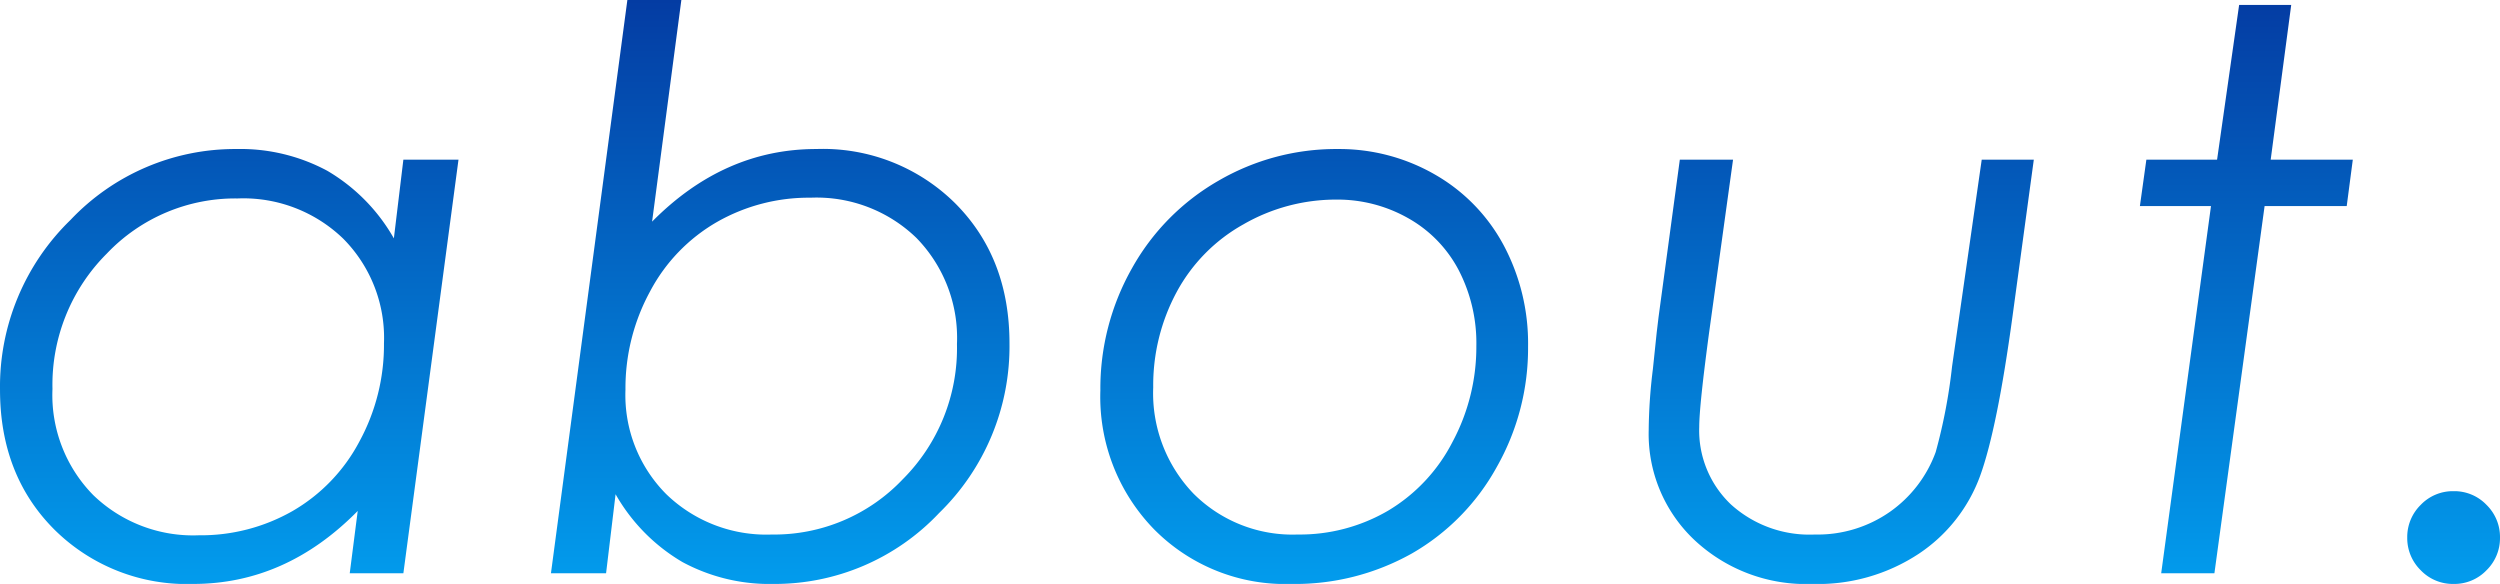
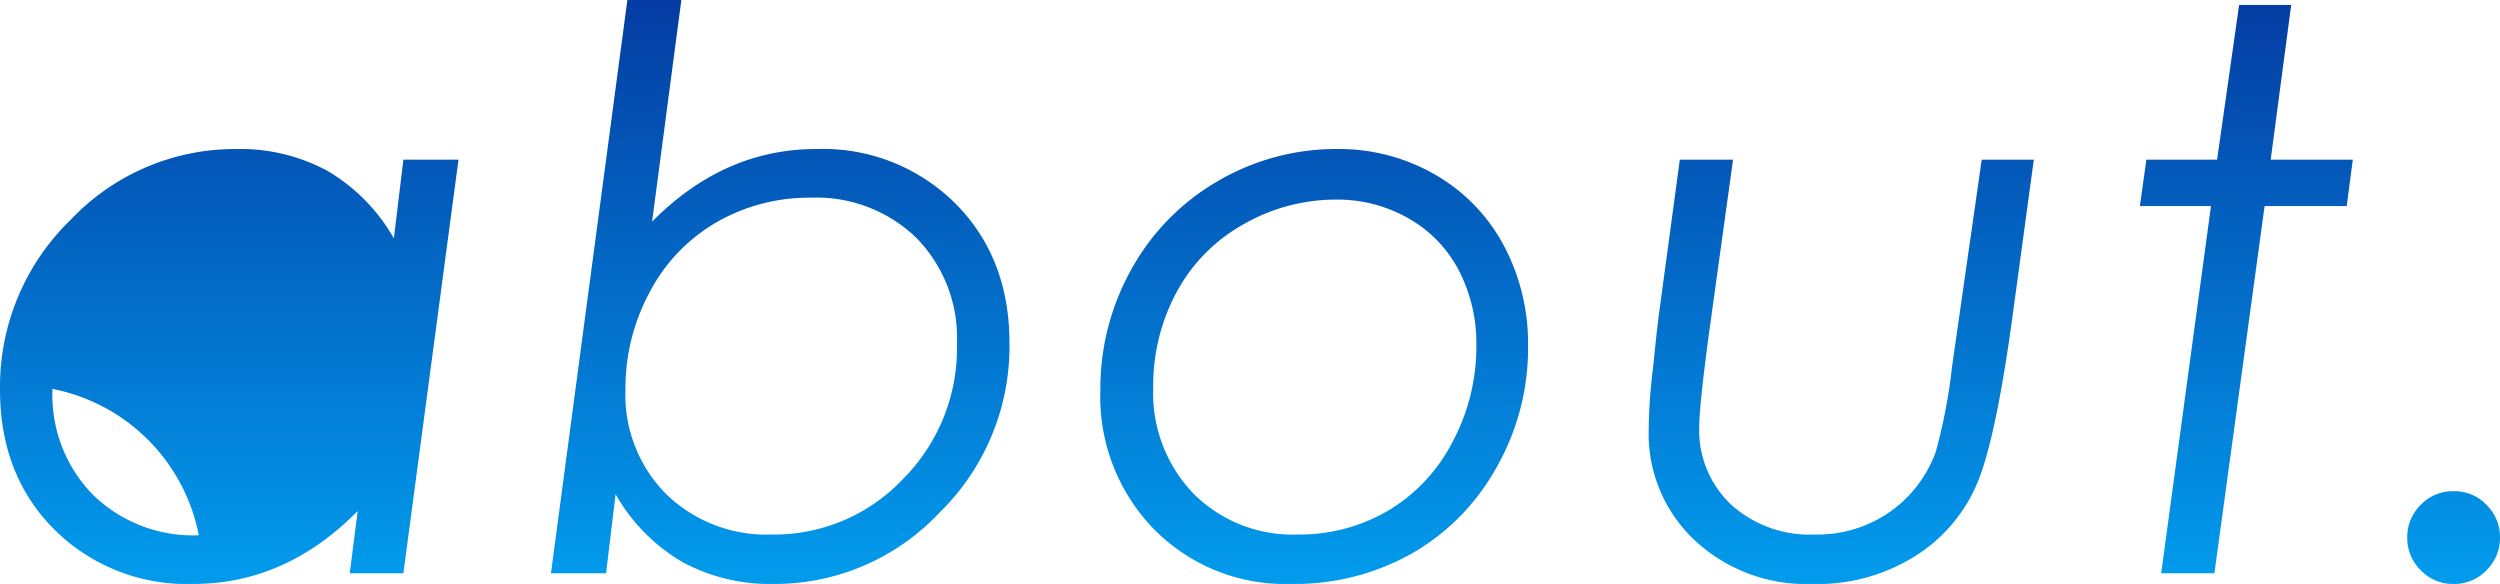
<svg xmlns="http://www.w3.org/2000/svg" width="253.664" height="59.25" viewBox="0 0 253.664 59.25">
  <defs>
    <linearGradient id="linear-gradient" x1="0.5" x2="0.5" y2="1" gradientUnits="objectBoundingBox">
      <stop offset="0" stop-color="#043ca3" />
      <stop offset="1" stop-color="#029ced" />
    </linearGradient>
  </defs>
-   <path id="Path_114118" data-name="Path 114118" d="M43.242,0H37.8l.81-6.326Q31.322,1.08,21.91,1.08A19.068,19.068,0,0,1,7.831-4.436q-5.516-5.516-5.516-14.2A23.562,23.562,0,0,1,9.47-35.855a22.98,22.98,0,0,1,16.838-7.194,18.62,18.62,0,0,1,9.2,2.2,18.551,18.551,0,0,1,6.77,6.866l.964-7.985h5.593ZM22.489-3.857a18.77,18.77,0,0,0,9.489-2.449,17.648,17.648,0,0,0,6.789-7.04,20.506,20.506,0,0,0,2.507-9.991,14.279,14.279,0,0,0-4.127-10.608,14.582,14.582,0,0,0-10.724-4.089,17.967,17.967,0,0,0-13.27,5.593A18.8,18.8,0,0,0,7.638-18.708,14.476,14.476,0,0,0,11.765-7.946,14.582,14.582,0,0,0,22.489-3.857ZM65.97-58.17h5.478l-2.97,22.489q7.291-7.368,16.664-7.368a19.052,19.052,0,0,1,14.1,5.516q5.5,5.516,5.5,14.2A23.594,23.594,0,0,1,97.6-6.114,22.917,22.917,0,0,1,80.782,1.08a18.6,18.6,0,0,1-9.219-2.218,18.655,18.655,0,0,1-6.789-6.885L63.809,0H58.216ZM84.562-38.111a18.8,18.8,0,0,0-9.47,2.449,17.608,17.608,0,0,0-6.808,7.04,20.506,20.506,0,0,0-2.507,9.991A14.244,14.244,0,0,0,69.923-8.023a14.6,14.6,0,0,0,10.7,4.089A17.967,17.967,0,0,0,93.9-9.528,18.8,18.8,0,0,0,99.413-23.26a14.513,14.513,0,0,0-4.108-10.762A14.566,14.566,0,0,0,84.562-38.111Zm53.472-4.937a19.43,19.43,0,0,1,9.836,2.565,18.093,18.093,0,0,1,6.982,7.136A21.178,21.178,0,0,1,157.36-22.99a24.43,24.43,0,0,1-3.2,12.247,22.746,22.746,0,0,1-8.6,8.737A24.2,24.2,0,0,1,133.328,1.08a18.7,18.7,0,0,1-13.906-5.535,19.242,19.242,0,0,1-5.458-14.1,24.757,24.757,0,0,1,3.2-12.382,23.316,23.316,0,0,1,8.776-8.891A23.755,23.755,0,0,1,138.034-43.049Zm-.116,5.13a18.8,18.8,0,0,0-9.431,2.507,17.227,17.227,0,0,0-6.789,6.885,19.953,19.953,0,0,0-2.372,9.663,14.7,14.7,0,0,0,4.089,10.781,14.2,14.2,0,0,0,10.569,4.147,17.763,17.763,0,0,0,9.161-2.411,17.294,17.294,0,0,0,6.538-6.963,20.411,20.411,0,0,0,2.43-9.759A16.089,16.089,0,0,0,150.3-30.8a12.92,12.92,0,0,0-5.13-5.246A14.512,14.512,0,0,0,137.918-37.918Zm34.84-4.05h5.4l-2.43,17.551q-1,7.445-1,9.566a10.347,10.347,0,0,0,3.221,7.869,11.868,11.868,0,0,0,8.506,3.047,12.8,12.8,0,0,0,7.638-2.314,12.719,12.719,0,0,0,4.629-6.056,55.238,55.238,0,0,0,1.659-8.679l3.009-20.984h5.285l-2.16,15.893Q204.968-14.7,203.232-9.894a16.113,16.113,0,0,1-6.191,7.888A18.6,18.6,0,0,1,186.182,1.08a16.544,16.544,0,0,1-11.939-4.455A14.78,14.78,0,0,1,169.6-14.5a53.153,53.153,0,0,1,.424-6.21l.386-3.7L170.6-26Zm56.75-15.7h5.285l-2.083,15.7h8.332l-.617,4.706h-8.332L227,0h-5.4l5.053-37.263h-7.213l.656-4.706h7.175ZM251.272-8.332a4.509,4.509,0,0,1,3.337,1.389,4.56,4.56,0,0,1,1.369,3.317,4.56,4.56,0,0,1-1.369,3.317,4.509,4.509,0,0,1-3.337,1.389,4.509,4.509,0,0,1-3.337-1.389,4.56,4.56,0,0,1-1.369-3.317,4.56,4.56,0,0,1,1.369-3.317A4.509,4.509,0,0,1,251.272-8.332Z" transform="translate(-2.314 58.17)" fill="url(#linear-gradient)" />
+   <path id="Path_114118" data-name="Path 114118" d="M43.242,0H37.8l.81-6.326Q31.322,1.08,21.91,1.08A19.068,19.068,0,0,1,7.831-4.436q-5.516-5.516-5.516-14.2A23.562,23.562,0,0,1,9.47-35.855a22.98,22.98,0,0,1,16.838-7.194,18.62,18.62,0,0,1,9.2,2.2,18.551,18.551,0,0,1,6.77,6.866l.964-7.985h5.593ZM22.489-3.857A18.8,18.8,0,0,0,7.638-18.708,14.476,14.476,0,0,0,11.765-7.946,14.582,14.582,0,0,0,22.489-3.857ZM65.97-58.17h5.478l-2.97,22.489q7.291-7.368,16.664-7.368a19.052,19.052,0,0,1,14.1,5.516q5.5,5.516,5.5,14.2A23.594,23.594,0,0,1,97.6-6.114,22.917,22.917,0,0,1,80.782,1.08a18.6,18.6,0,0,1-9.219-2.218,18.655,18.655,0,0,1-6.789-6.885L63.809,0H58.216ZM84.562-38.111a18.8,18.8,0,0,0-9.47,2.449,17.608,17.608,0,0,0-6.808,7.04,20.506,20.506,0,0,0-2.507,9.991A14.244,14.244,0,0,0,69.923-8.023a14.6,14.6,0,0,0,10.7,4.089A17.967,17.967,0,0,0,93.9-9.528,18.8,18.8,0,0,0,99.413-23.26a14.513,14.513,0,0,0-4.108-10.762A14.566,14.566,0,0,0,84.562-38.111Zm53.472-4.937a19.43,19.43,0,0,1,9.836,2.565,18.093,18.093,0,0,1,6.982,7.136A21.178,21.178,0,0,1,157.36-22.99a24.43,24.43,0,0,1-3.2,12.247,22.746,22.746,0,0,1-8.6,8.737A24.2,24.2,0,0,1,133.328,1.08a18.7,18.7,0,0,1-13.906-5.535,19.242,19.242,0,0,1-5.458-14.1,24.757,24.757,0,0,1,3.2-12.382,23.316,23.316,0,0,1,8.776-8.891A23.755,23.755,0,0,1,138.034-43.049Zm-.116,5.13a18.8,18.8,0,0,0-9.431,2.507,17.227,17.227,0,0,0-6.789,6.885,19.953,19.953,0,0,0-2.372,9.663,14.7,14.7,0,0,0,4.089,10.781,14.2,14.2,0,0,0,10.569,4.147,17.763,17.763,0,0,0,9.161-2.411,17.294,17.294,0,0,0,6.538-6.963,20.411,20.411,0,0,0,2.43-9.759A16.089,16.089,0,0,0,150.3-30.8a12.92,12.92,0,0,0-5.13-5.246A14.512,14.512,0,0,0,137.918-37.918Zm34.84-4.05h5.4l-2.43,17.551q-1,7.445-1,9.566a10.347,10.347,0,0,0,3.221,7.869,11.868,11.868,0,0,0,8.506,3.047,12.8,12.8,0,0,0,7.638-2.314,12.719,12.719,0,0,0,4.629-6.056,55.238,55.238,0,0,0,1.659-8.679l3.009-20.984h5.285l-2.16,15.893Q204.968-14.7,203.232-9.894a16.113,16.113,0,0,1-6.191,7.888A18.6,18.6,0,0,1,186.182,1.08a16.544,16.544,0,0,1-11.939-4.455A14.78,14.78,0,0,1,169.6-14.5a53.153,53.153,0,0,1,.424-6.21l.386-3.7L170.6-26Zm56.75-15.7h5.285l-2.083,15.7h8.332l-.617,4.706h-8.332L227,0h-5.4l5.053-37.263h-7.213l.656-4.706h7.175ZM251.272-8.332a4.509,4.509,0,0,1,3.337,1.389,4.56,4.56,0,0,1,1.369,3.317,4.56,4.56,0,0,1-1.369,3.317,4.509,4.509,0,0,1-3.337,1.389,4.509,4.509,0,0,1-3.337-1.389,4.56,4.56,0,0,1-1.369-3.317,4.56,4.56,0,0,1,1.369-3.317A4.509,4.509,0,0,1,251.272-8.332Z" transform="translate(-2.314 58.17)" fill="url(#linear-gradient)" />
</svg>